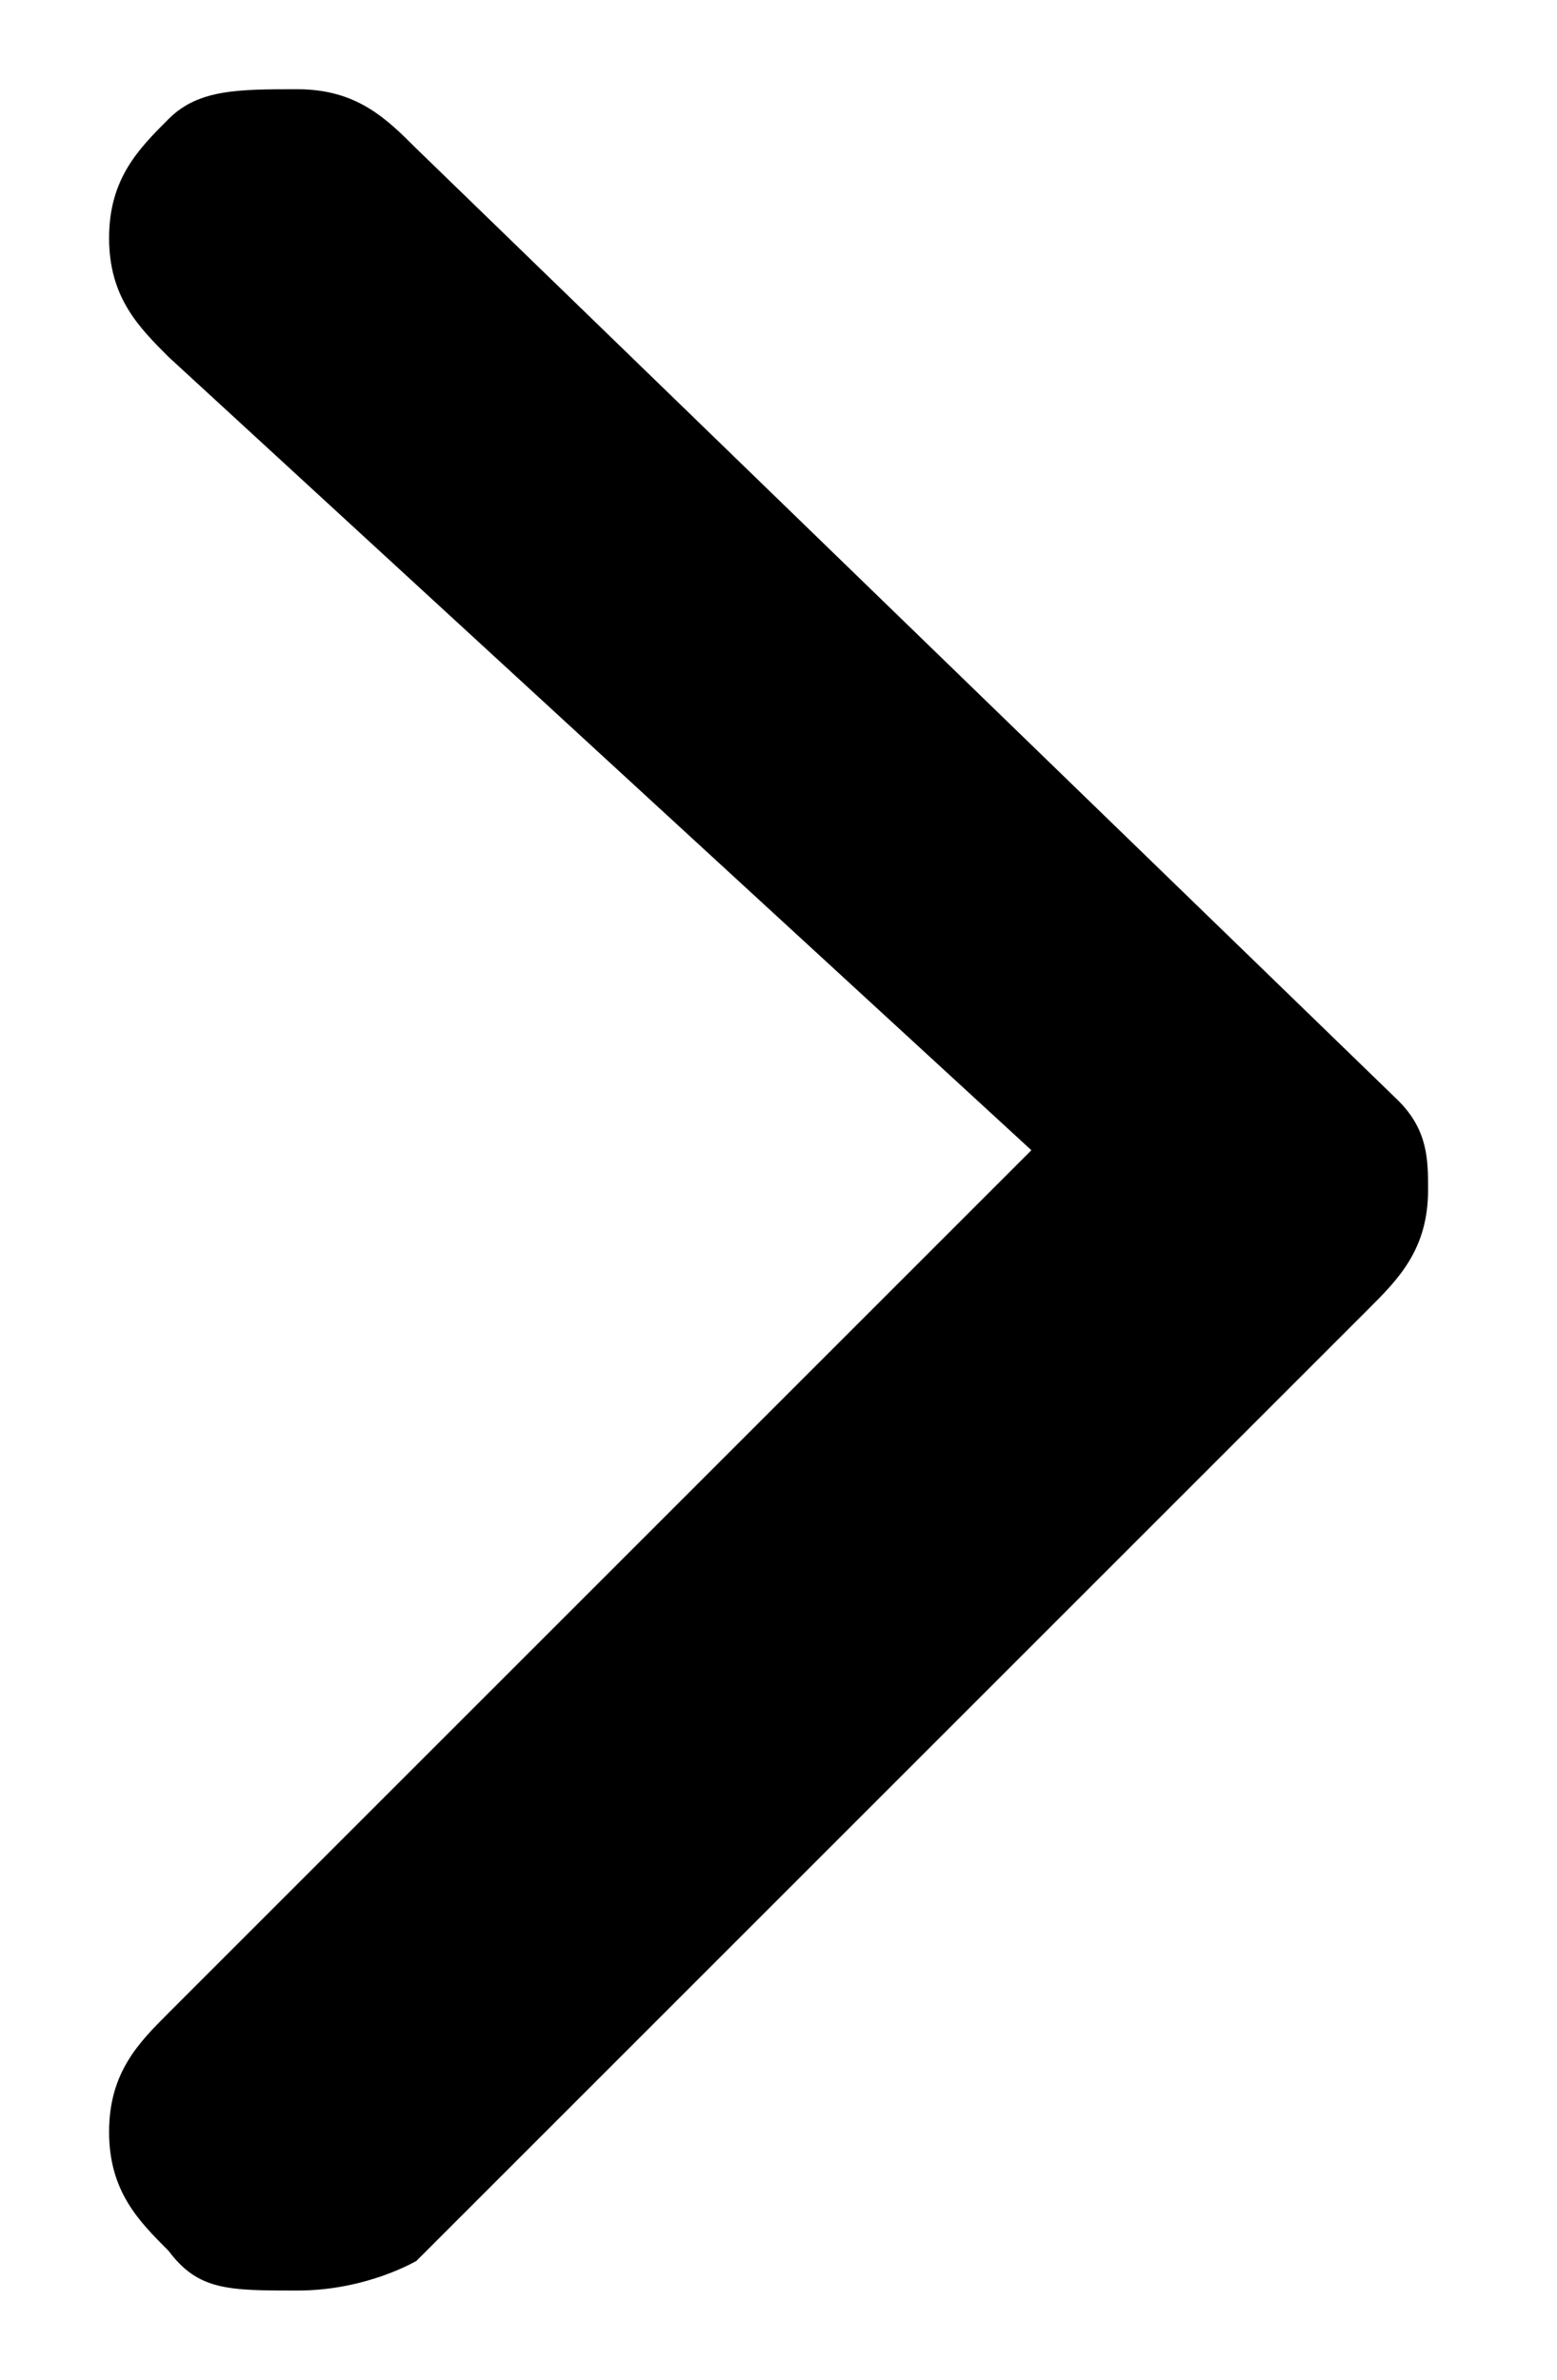
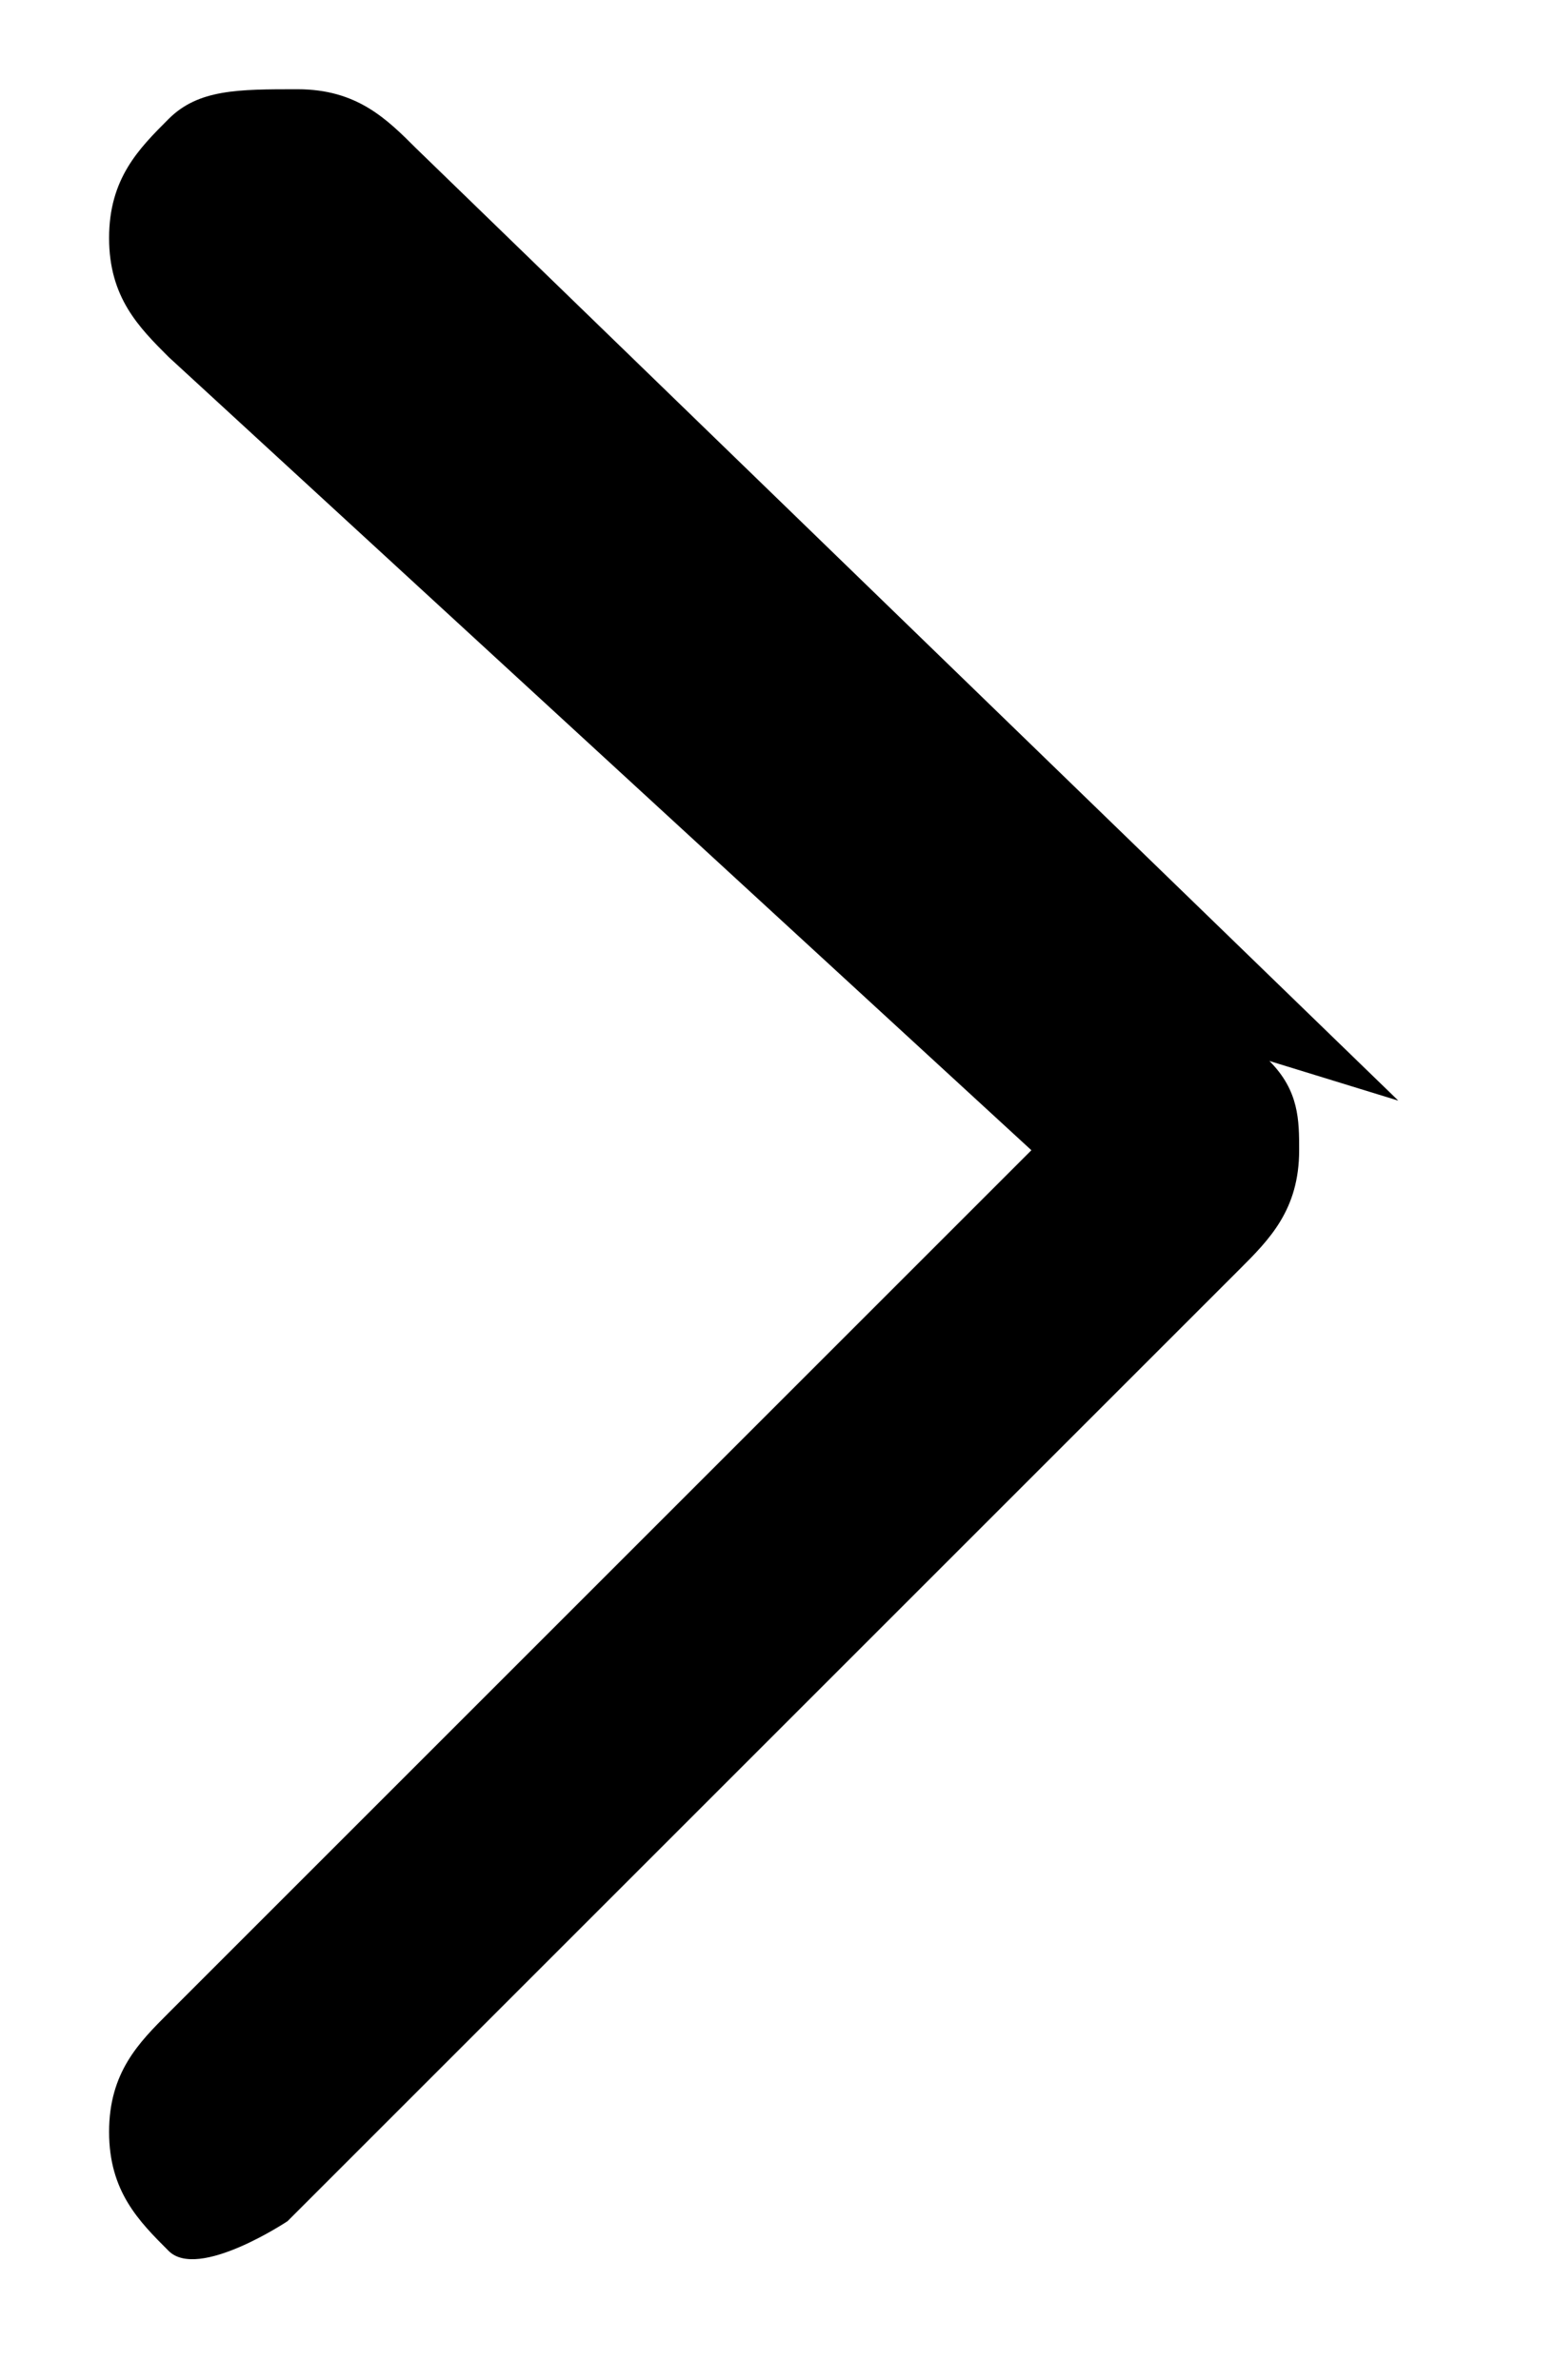
<svg xmlns="http://www.w3.org/2000/svg" viewBox="0 0 15.7 24">
  <style>
    .stroke {
      stroke-width: 1.5;
    }
  </style>
-   <path class="stroke" d="M14.1 11.1L4.2 1.5C3.9 1.2 3.6.9 3 .9s-1 0-1.3.3c-.3.3-.6.6-.6 1.2s.3.9.6 1.2l8.7 8-8.7 8.7c-.3.3-.6.6-.6 1.2s.3.9.6 1.2c.3.4.6.4 1.3.4s1.2-.3 1.2-.3l9.6-9.6c.3-.3.6-.6.6-1.2 0-.3 0-.6-.3-.9z" />
+   <path class="stroke" d="M14.1 11.1L4.2 1.5C3.9 1.2 3.6.9 3 .9s-1 0-1.3.3c-.3.3-.6.6-.6 1.2s.3.9.6 1.2l8.7 8-8.7 8.7c-.3.3-.6.6-.6 1.2s.3.9.6 1.2s1.2-.3 1.2-.3l9.6-9.6c.3-.3.6-.6.6-1.2 0-.3 0-.6-.3-.9z" />
</svg>